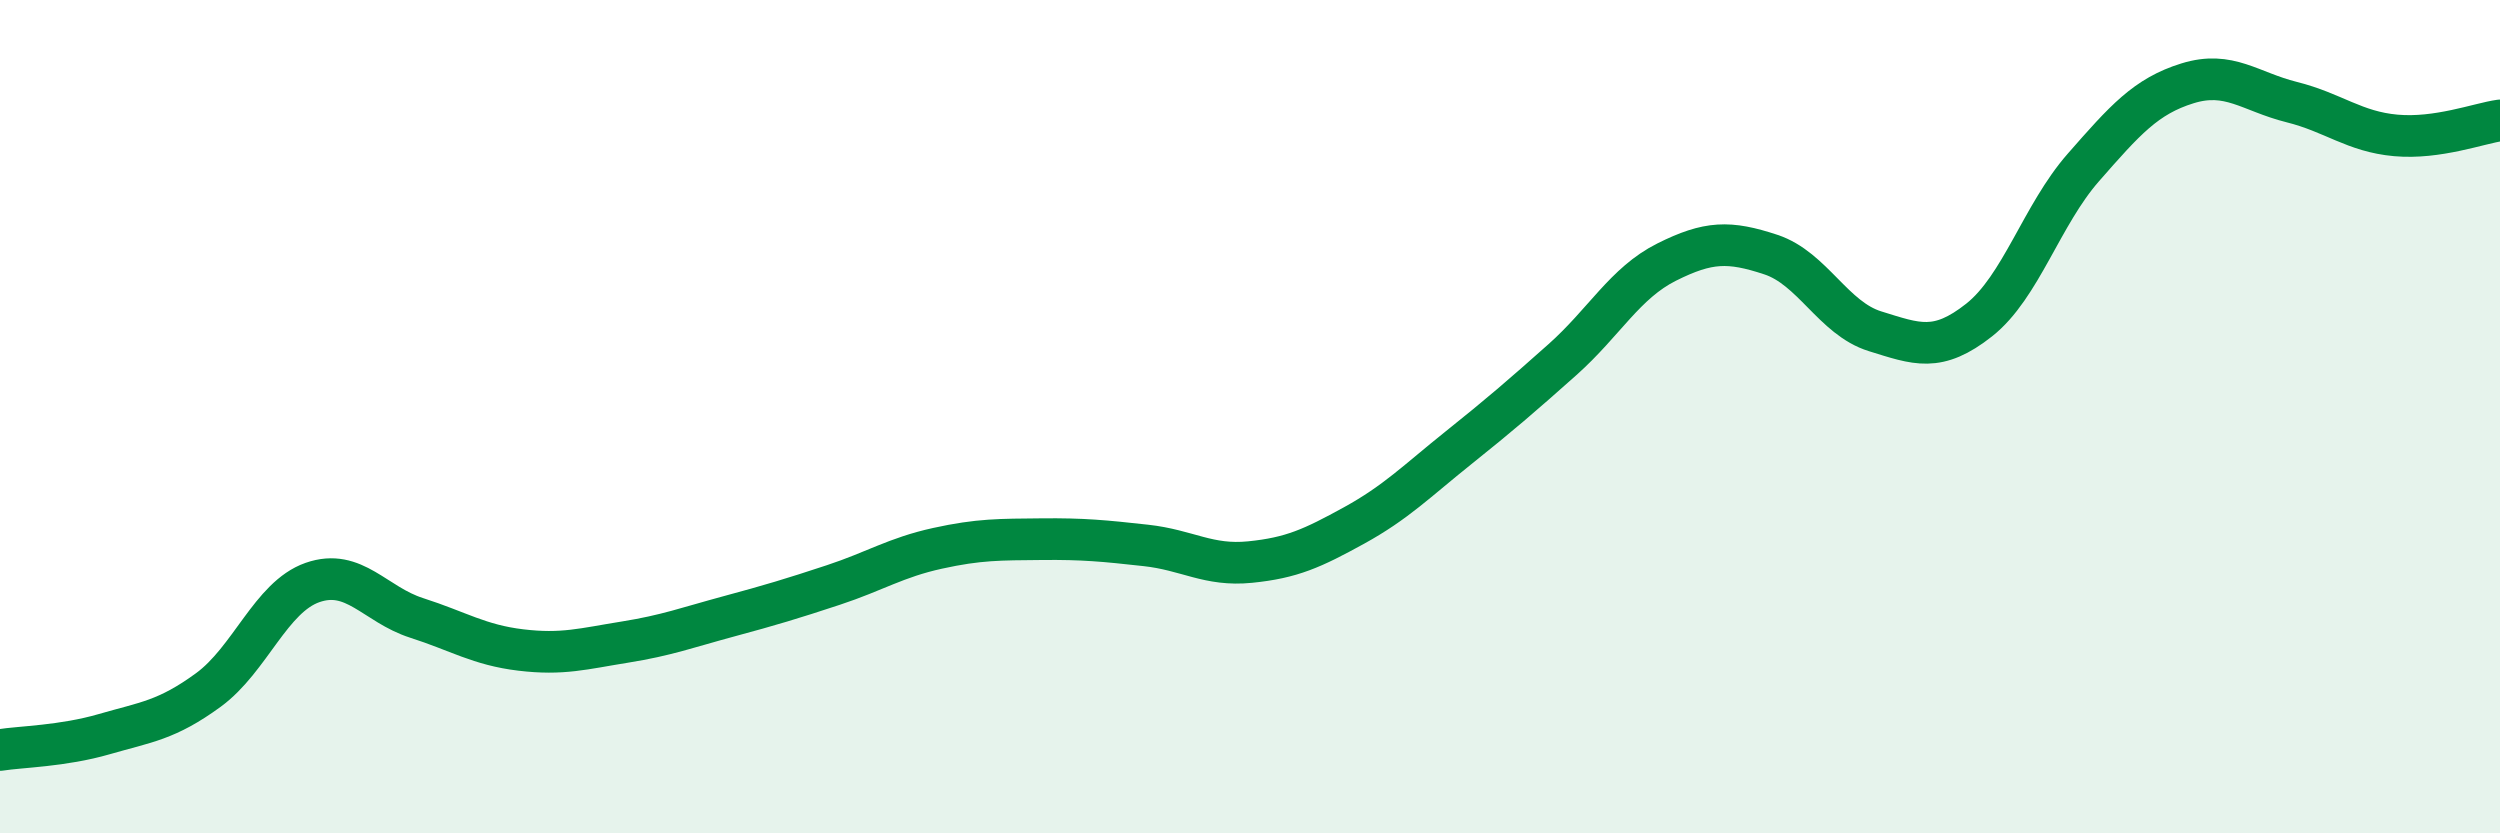
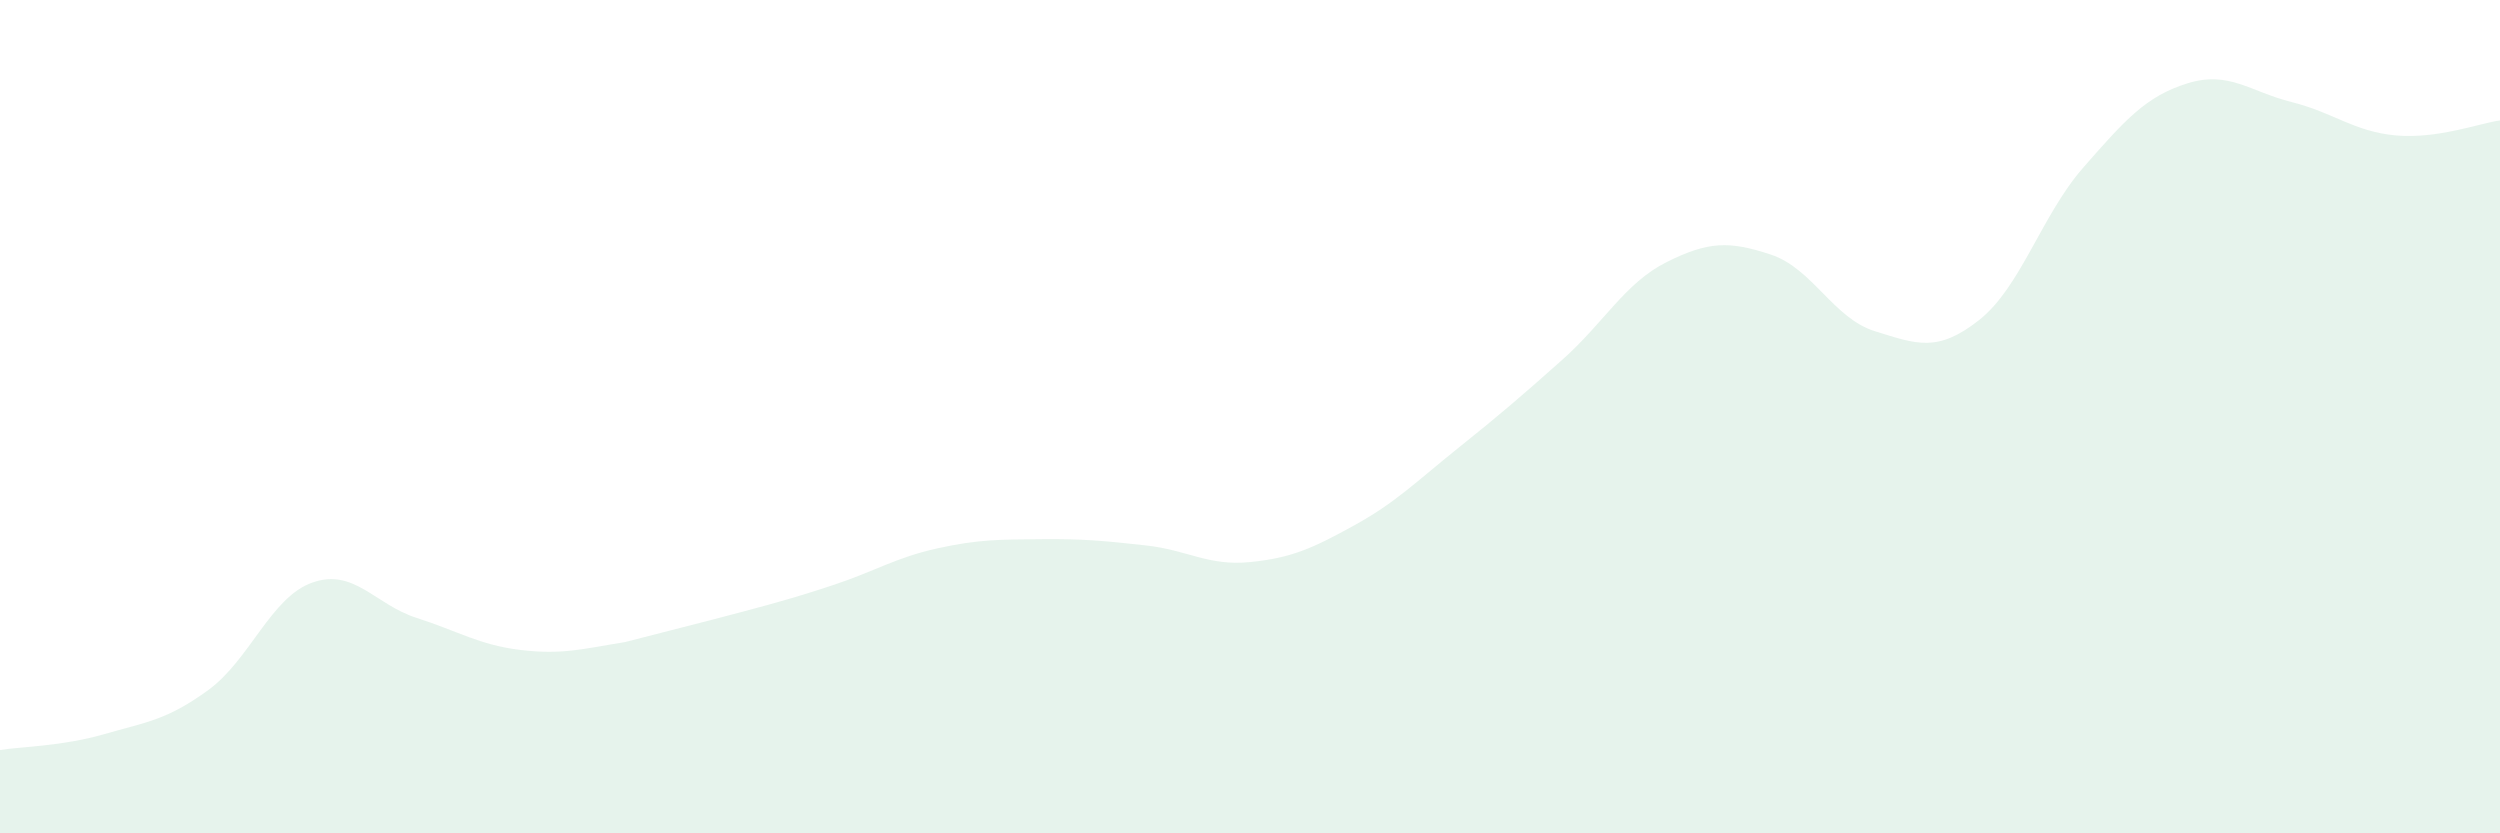
<svg xmlns="http://www.w3.org/2000/svg" width="60" height="20" viewBox="0 0 60 20">
-   <path d="M 0,18 C 0.5,17.92 1.5,17.91 2.5,17.62 C 3.5,17.33 4,17.29 5,16.56 C 6,15.83 6.5,14.33 7.5,13.98 C 8.5,13.63 9,14.51 10,14.83 C 11,15.15 11.5,15.48 12.5,15.6 C 13.5,15.72 14,15.57 15,15.41 C 16,15.25 16.5,15.06 17.5,14.79 C 18.5,14.52 19,14.37 20,14.04 C 21,13.71 21.5,13.38 22.5,13.16 C 23.5,12.94 24,12.95 25,12.94 C 26,12.93 26.5,12.98 27.5,13.09 C 28.5,13.2 29,13.59 30,13.49 C 31,13.39 31.5,13.16 32.5,12.61 C 33.5,12.06 34,11.55 35,10.75 C 36,9.95 36.5,9.52 37.5,8.63 C 38.5,7.74 39,6.79 40,6.29 C 41,5.79 41.5,5.78 42.5,6.11 C 43.5,6.44 44,7.64 45,7.95 C 46,8.26 46.5,8.47 47.5,7.68 C 48.5,6.89 49,5.16 50,4.02 C 51,2.88 51.5,2.31 52.5,2 C 53.5,1.69 54,2.2 55,2.45 C 56,2.7 56.5,3.16 57.5,3.25 C 58.5,3.34 59.5,2.96 60,2.89L60 20L0 20Z" fill="#008740" opacity="0.1" stroke-linecap="round" stroke-linejoin="round" />
-   <path d="M 0,18 C 0.5,17.92 1.5,17.91 2.5,17.62 C 3.5,17.33 4,17.29 5,16.56 C 6,15.83 6.5,14.33 7.5,13.98 C 8.5,13.63 9,14.51 10,14.83 C 11,15.15 11.5,15.48 12.5,15.6 C 13.5,15.72 14,15.57 15,15.41 C 16,15.25 16.5,15.06 17.5,14.79 C 18.5,14.52 19,14.37 20,14.04 C 21,13.71 21.5,13.38 22.5,13.16 C 23.5,12.94 24,12.95 25,12.94 C 26,12.93 26.5,12.98 27.5,13.09 C 28.5,13.2 29,13.59 30,13.49 C 31,13.39 31.5,13.16 32.5,12.61 C 33.5,12.06 34,11.55 35,10.75 C 36,9.95 36.5,9.52 37.5,8.63 C 38.5,7.74 39,6.79 40,6.29 C 41,5.79 41.5,5.78 42.5,6.11 C 43.5,6.44 44,7.64 45,7.95 C 46,8.26 46.5,8.47 47.5,7.68 C 48.5,6.89 49,5.16 50,4.02 C 51,2.88 51.5,2.31 52.5,2 C 53.5,1.69 54,2.2 55,2.45 C 56,2.7 56.5,3.16 57.5,3.25 C 58.5,3.34 59.5,2.96 60,2.89" stroke="#008740" stroke-width="1" fill="none" stroke-linecap="round" stroke-linejoin="round" />
+   <path d="M 0,18 C 0.5,17.92 1.5,17.91 2.5,17.62 C 3.5,17.33 4,17.29 5,16.56 C 6,15.83 6.5,14.33 7.5,13.98 C 8.5,13.63 9,14.51 10,14.83 C 11,15.15 11.5,15.48 12.5,15.6 C 13.5,15.72 14,15.57 15,15.41 C 18.5,14.52 19,14.37 20,14.04 C 21,13.71 21.5,13.38 22.5,13.16 C 23.5,12.94 24,12.95 25,12.94 C 26,12.93 26.5,12.98 27.5,13.09 C 28.5,13.2 29,13.59 30,13.49 C 31,13.39 31.5,13.16 32.5,12.61 C 33.5,12.06 34,11.55 35,10.75 C 36,9.95 36.5,9.52 37.5,8.63 C 38.5,7.74 39,6.79 40,6.29 C 41,5.79 41.5,5.78 42.5,6.11 C 43.5,6.44 44,7.64 45,7.95 C 46,8.26 46.5,8.47 47.5,7.68 C 48.5,6.89 49,5.16 50,4.02 C 51,2.88 51.5,2.31 52.5,2 C 53.5,1.69 54,2.2 55,2.45 C 56,2.7 56.5,3.16 57.5,3.25 C 58.5,3.34 59.5,2.96 60,2.89L60 20L0 20Z" fill="#008740" opacity="0.1" stroke-linecap="round" stroke-linejoin="round" />
</svg>